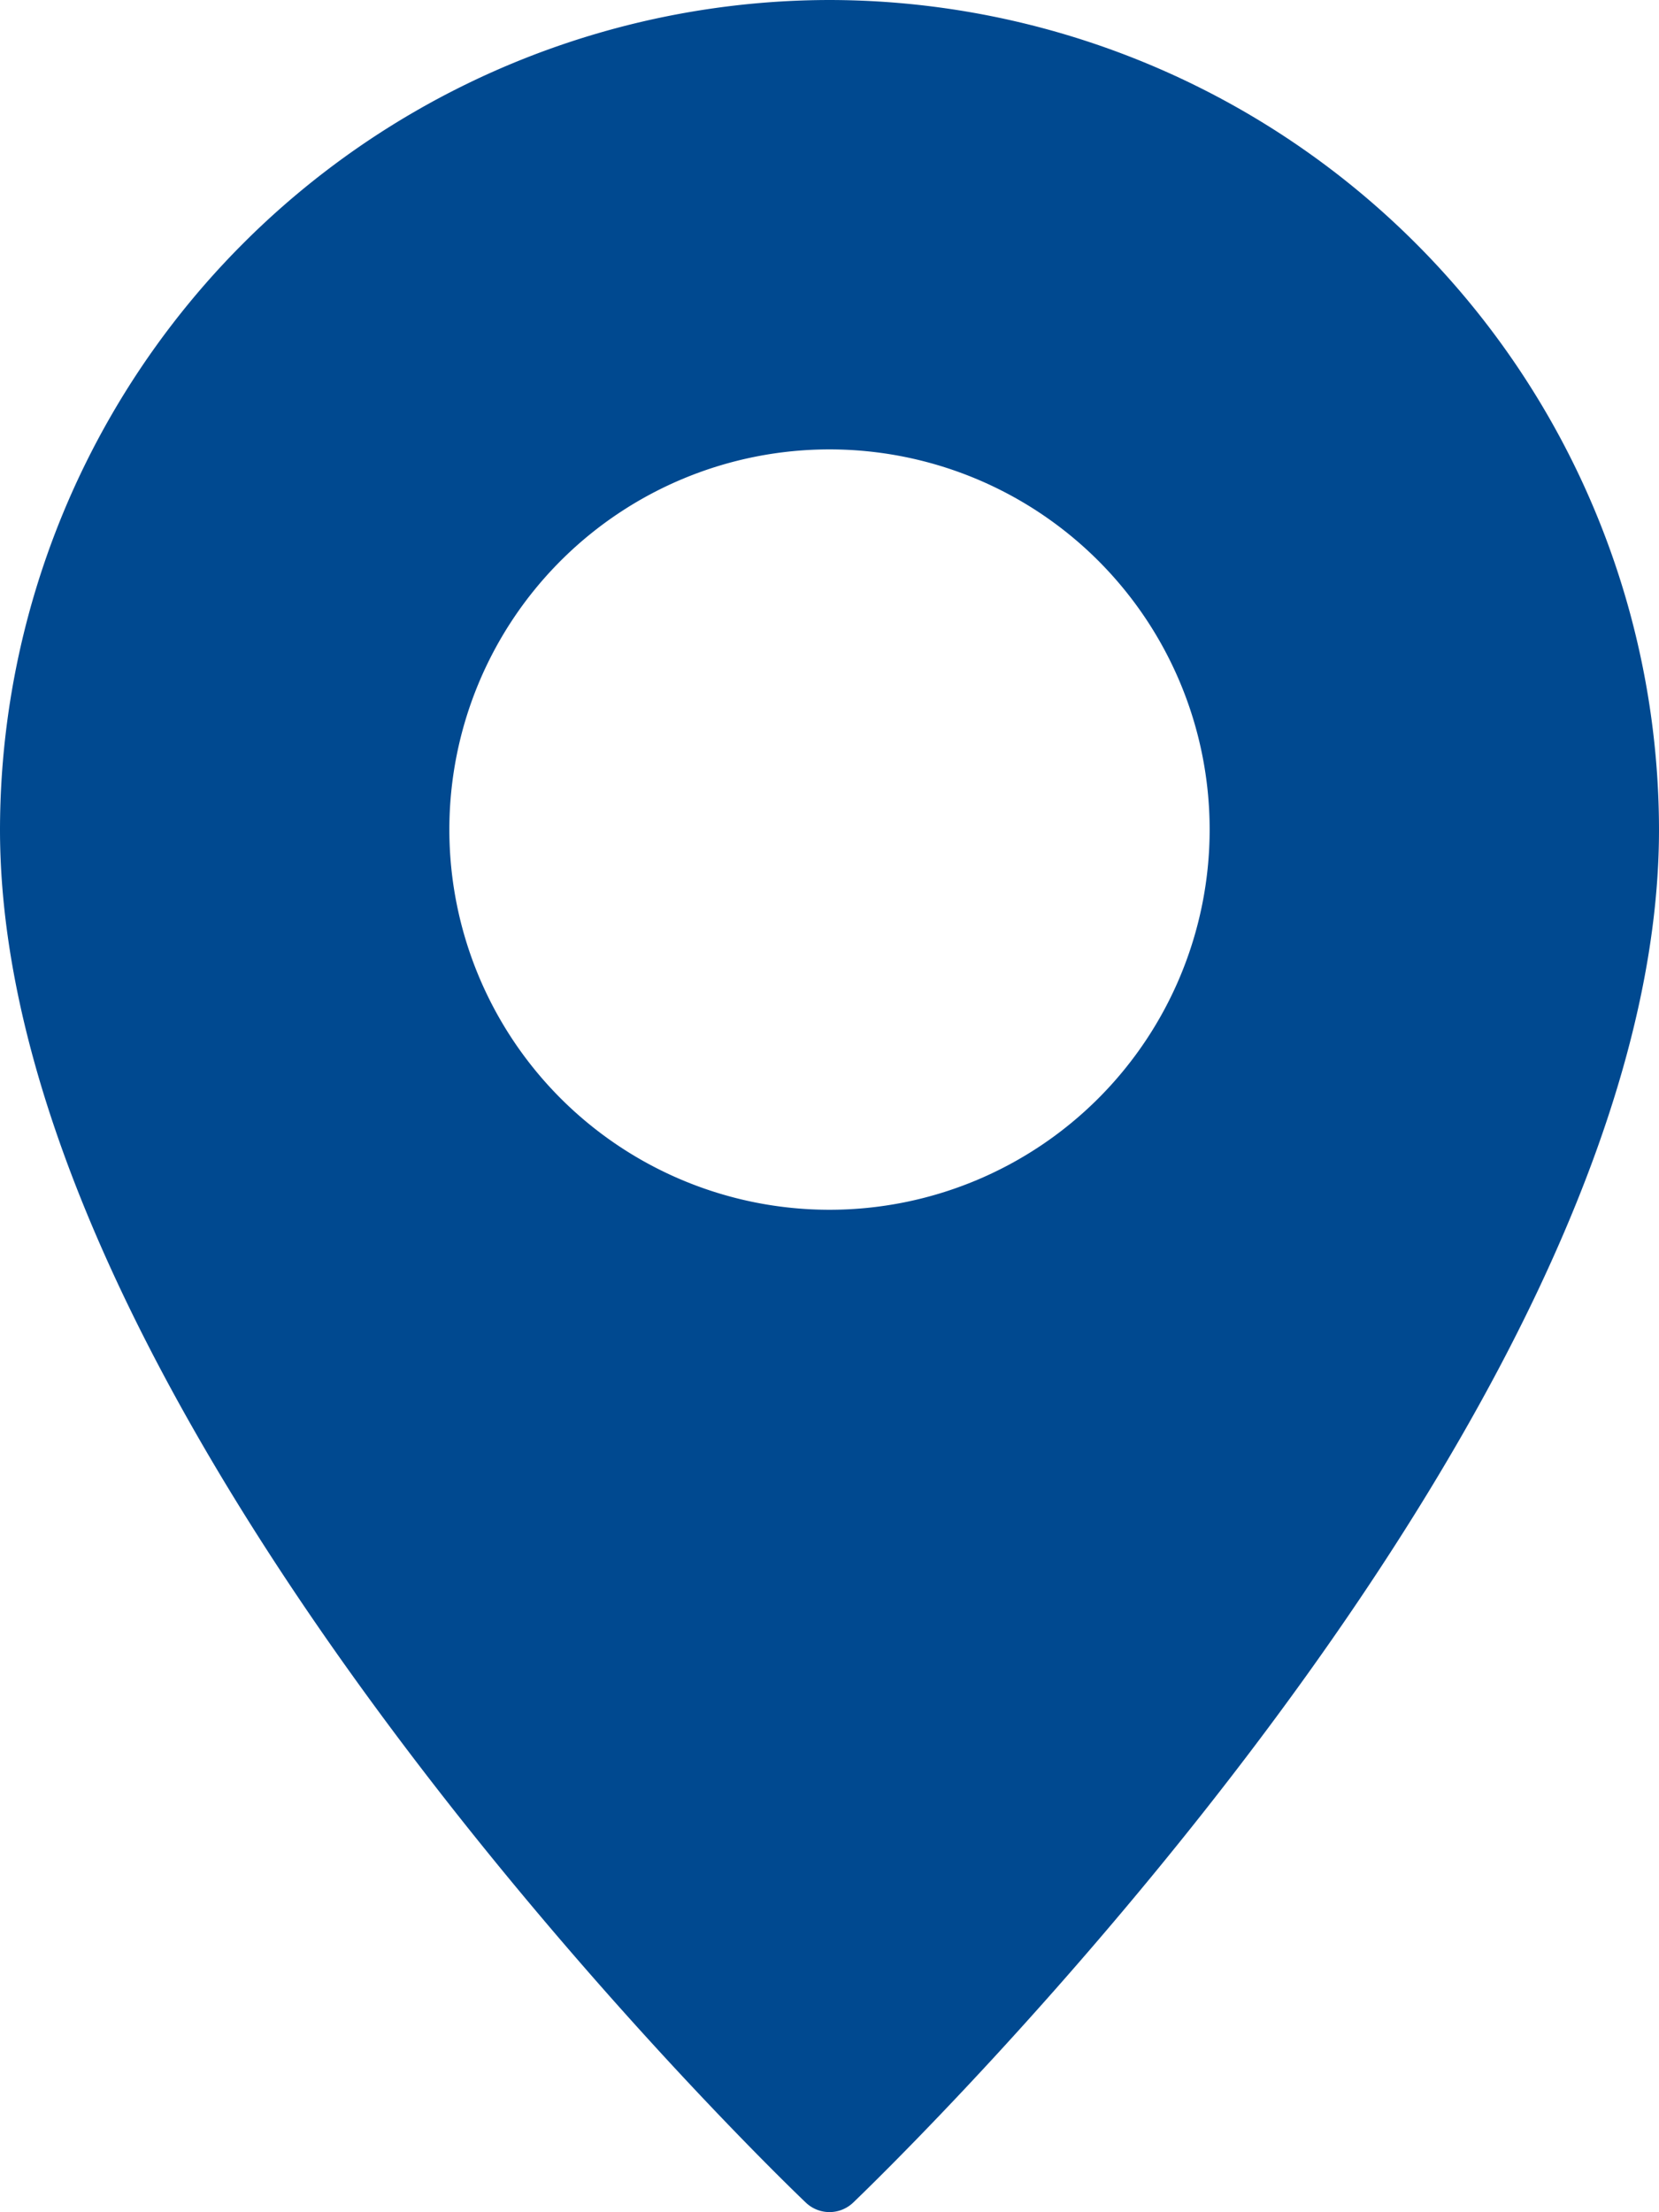
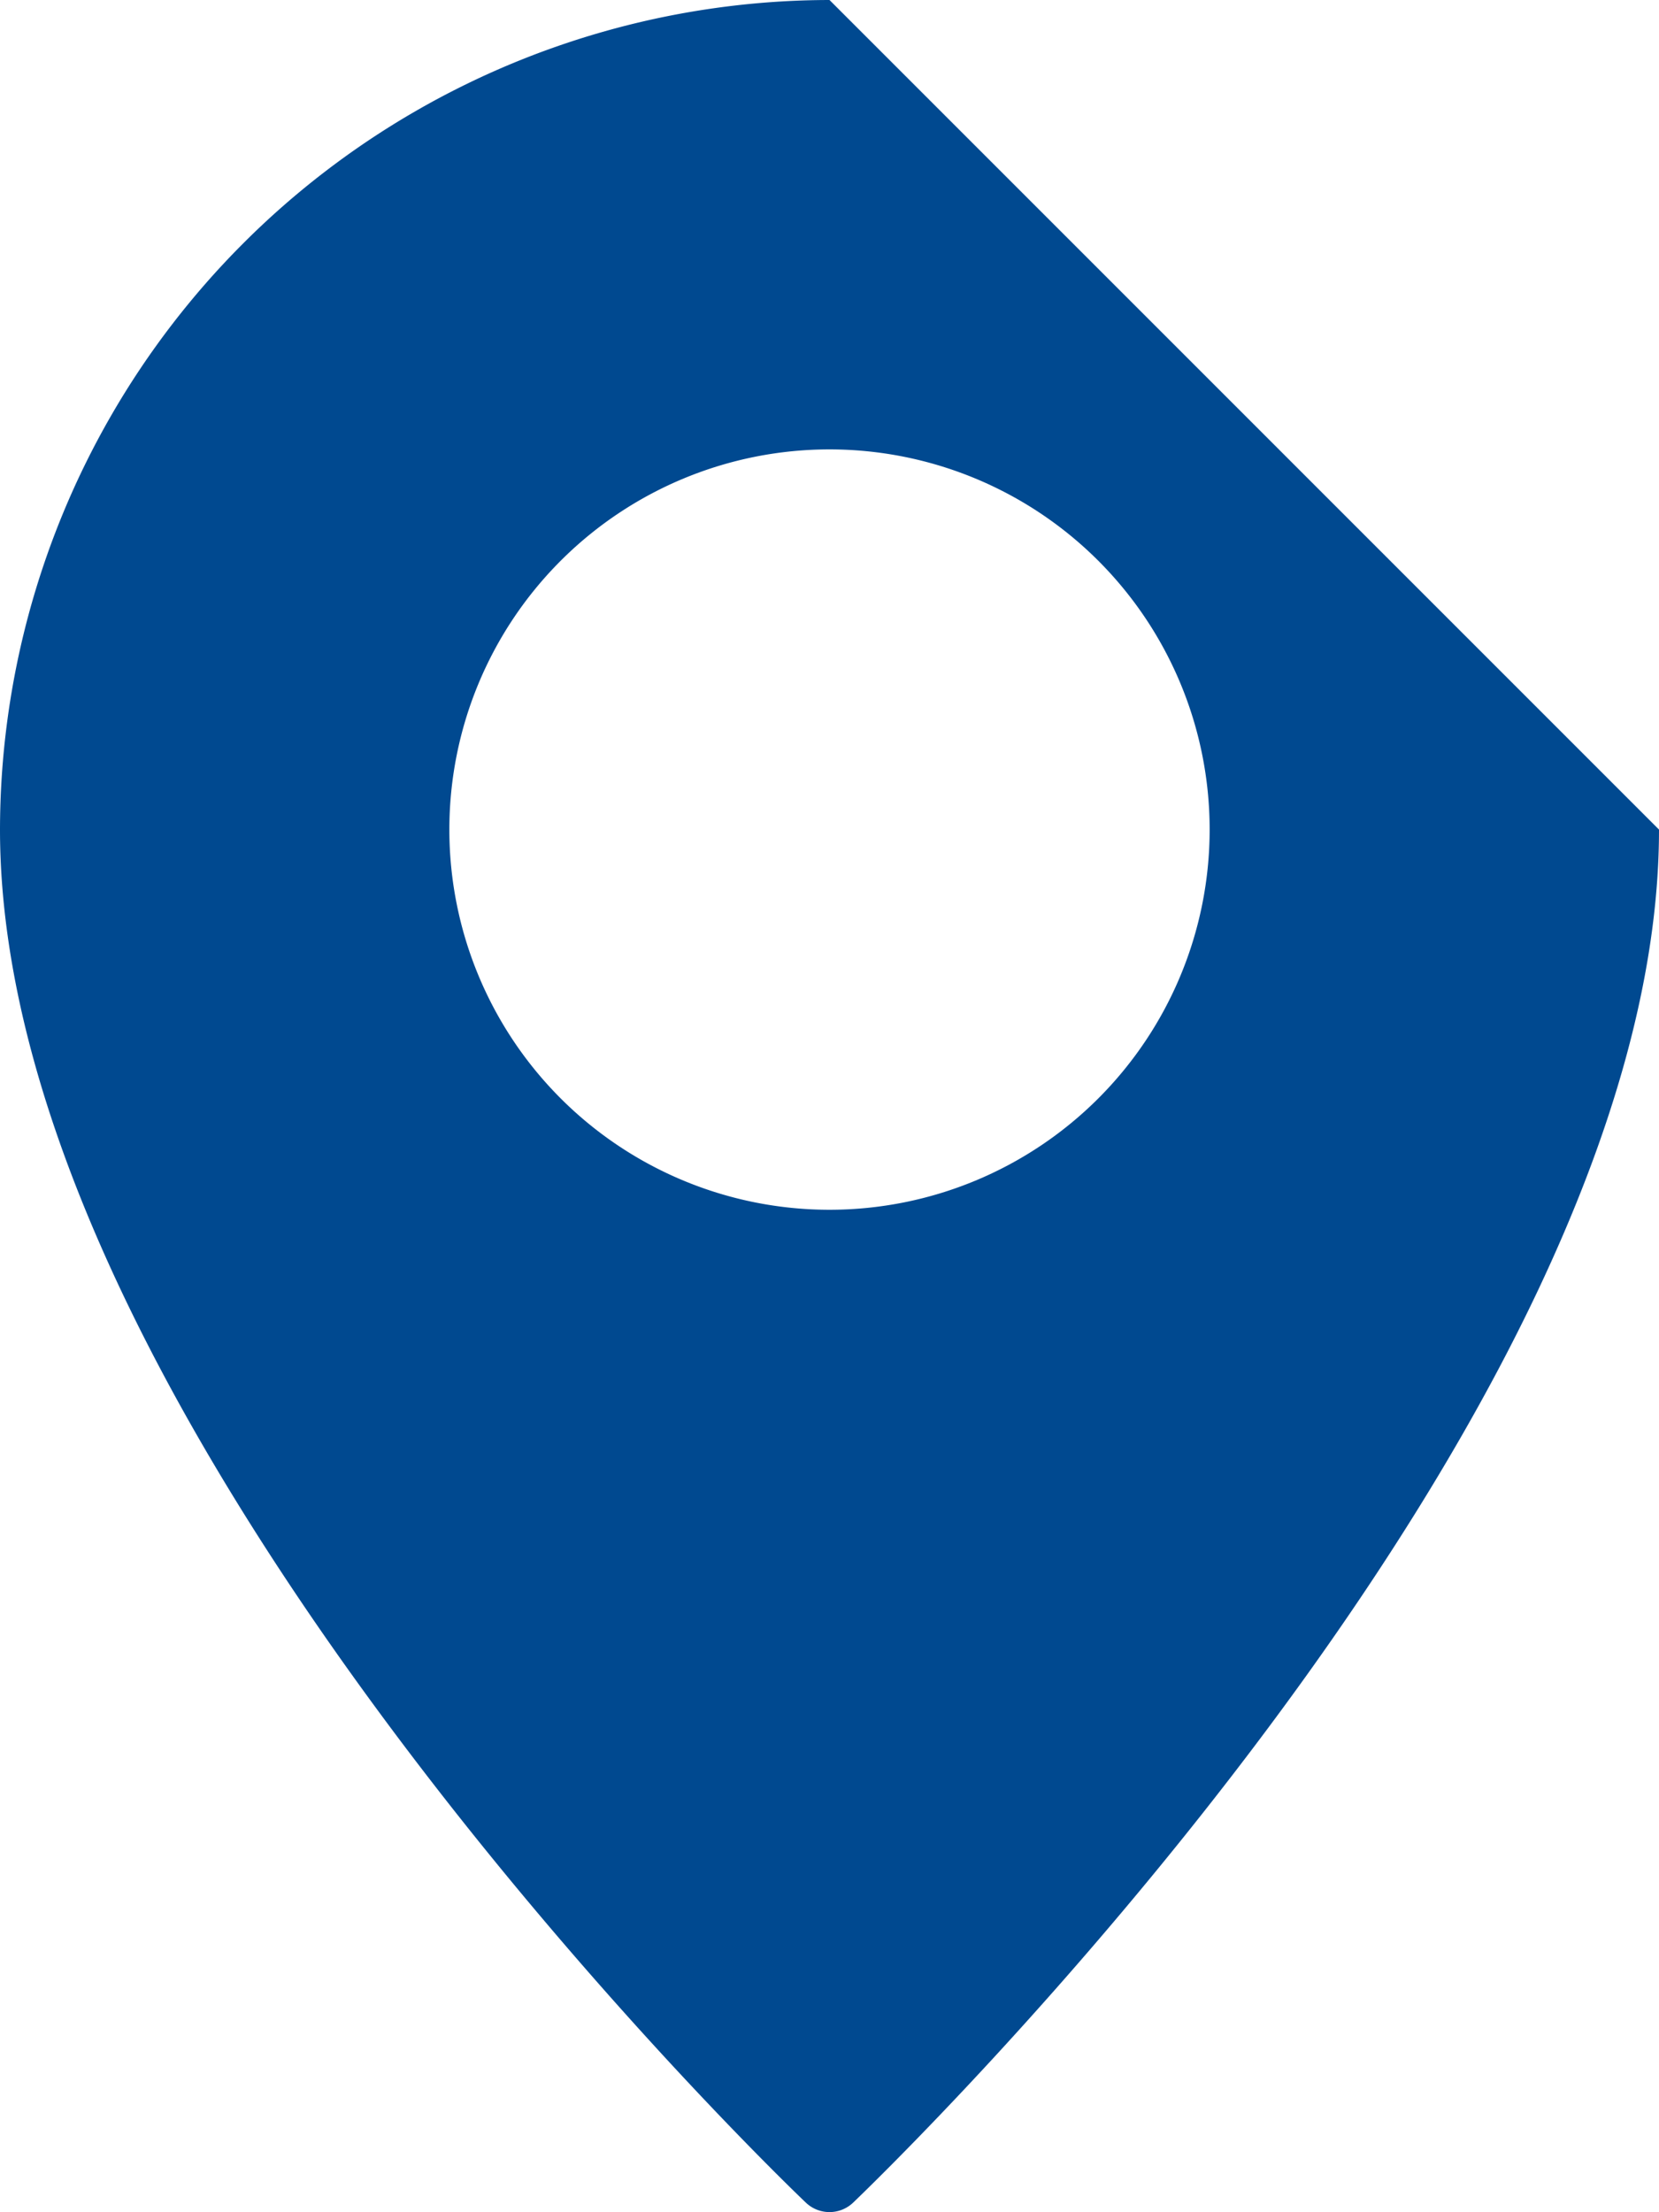
<svg xmlns="http://www.w3.org/2000/svg" width="10.5" height="14" viewBox="0 0 10.5 14">
-   <path data-name="Path 100912" d="M13.25 0A5.257 5.257 0 0 0 8 5.25c0 3.769 4.891 8.49 5.1 8.689a.217.217 0 0 0 .3 0c.208-.2 5.1-4.92 5.1-8.689A5.257 5.257 0 0 0 13.25 0zm0 7.656a2.406 2.406 0 1 1 2.406-2.406 2.406 2.406 0 0 1-2.406 2.406z" transform="translate(-8)" style="fill:#004990" />
+   <path data-name="Path 100912" d="M13.25 0A5.257 5.257 0 0 0 8 5.25c0 3.769 4.891 8.49 5.1 8.689a.217.217 0 0 0 .3 0c.208-.2 5.1-4.92 5.1-8.689zm0 7.656a2.406 2.406 0 1 1 2.406-2.406 2.406 2.406 0 0 1-2.406 2.406z" transform="translate(-8)" style="fill:#004990" />
</svg>